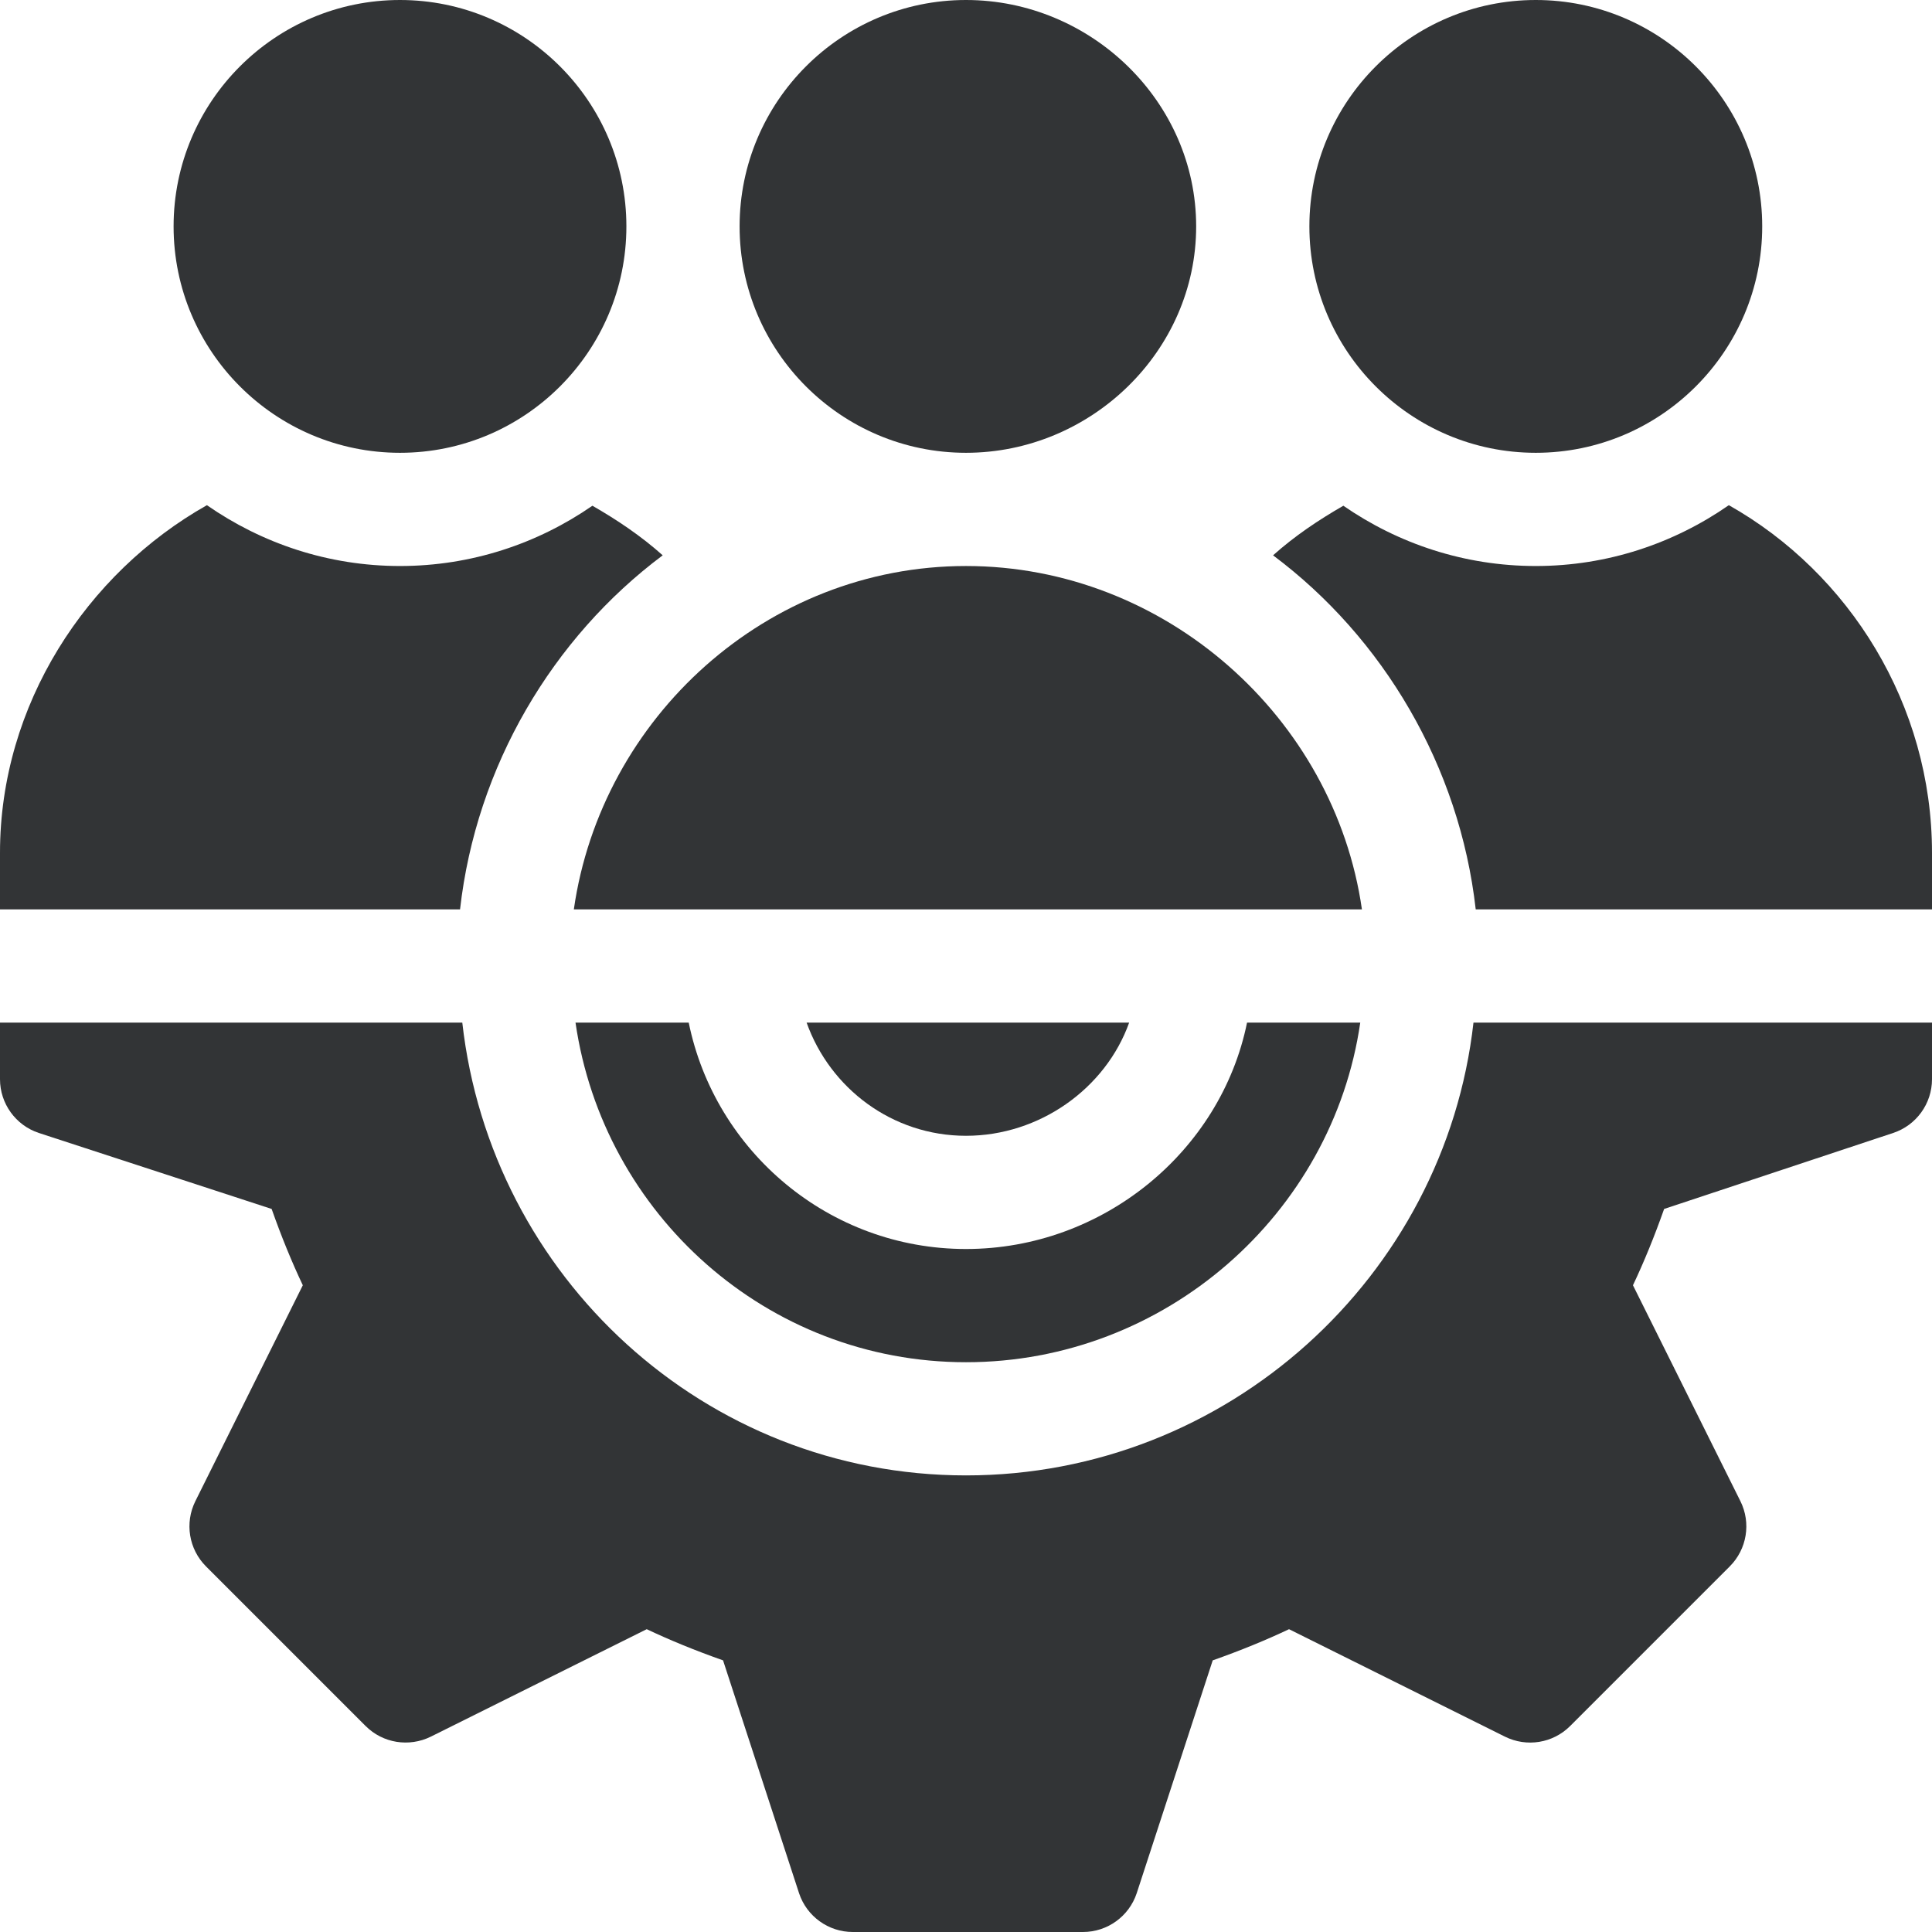
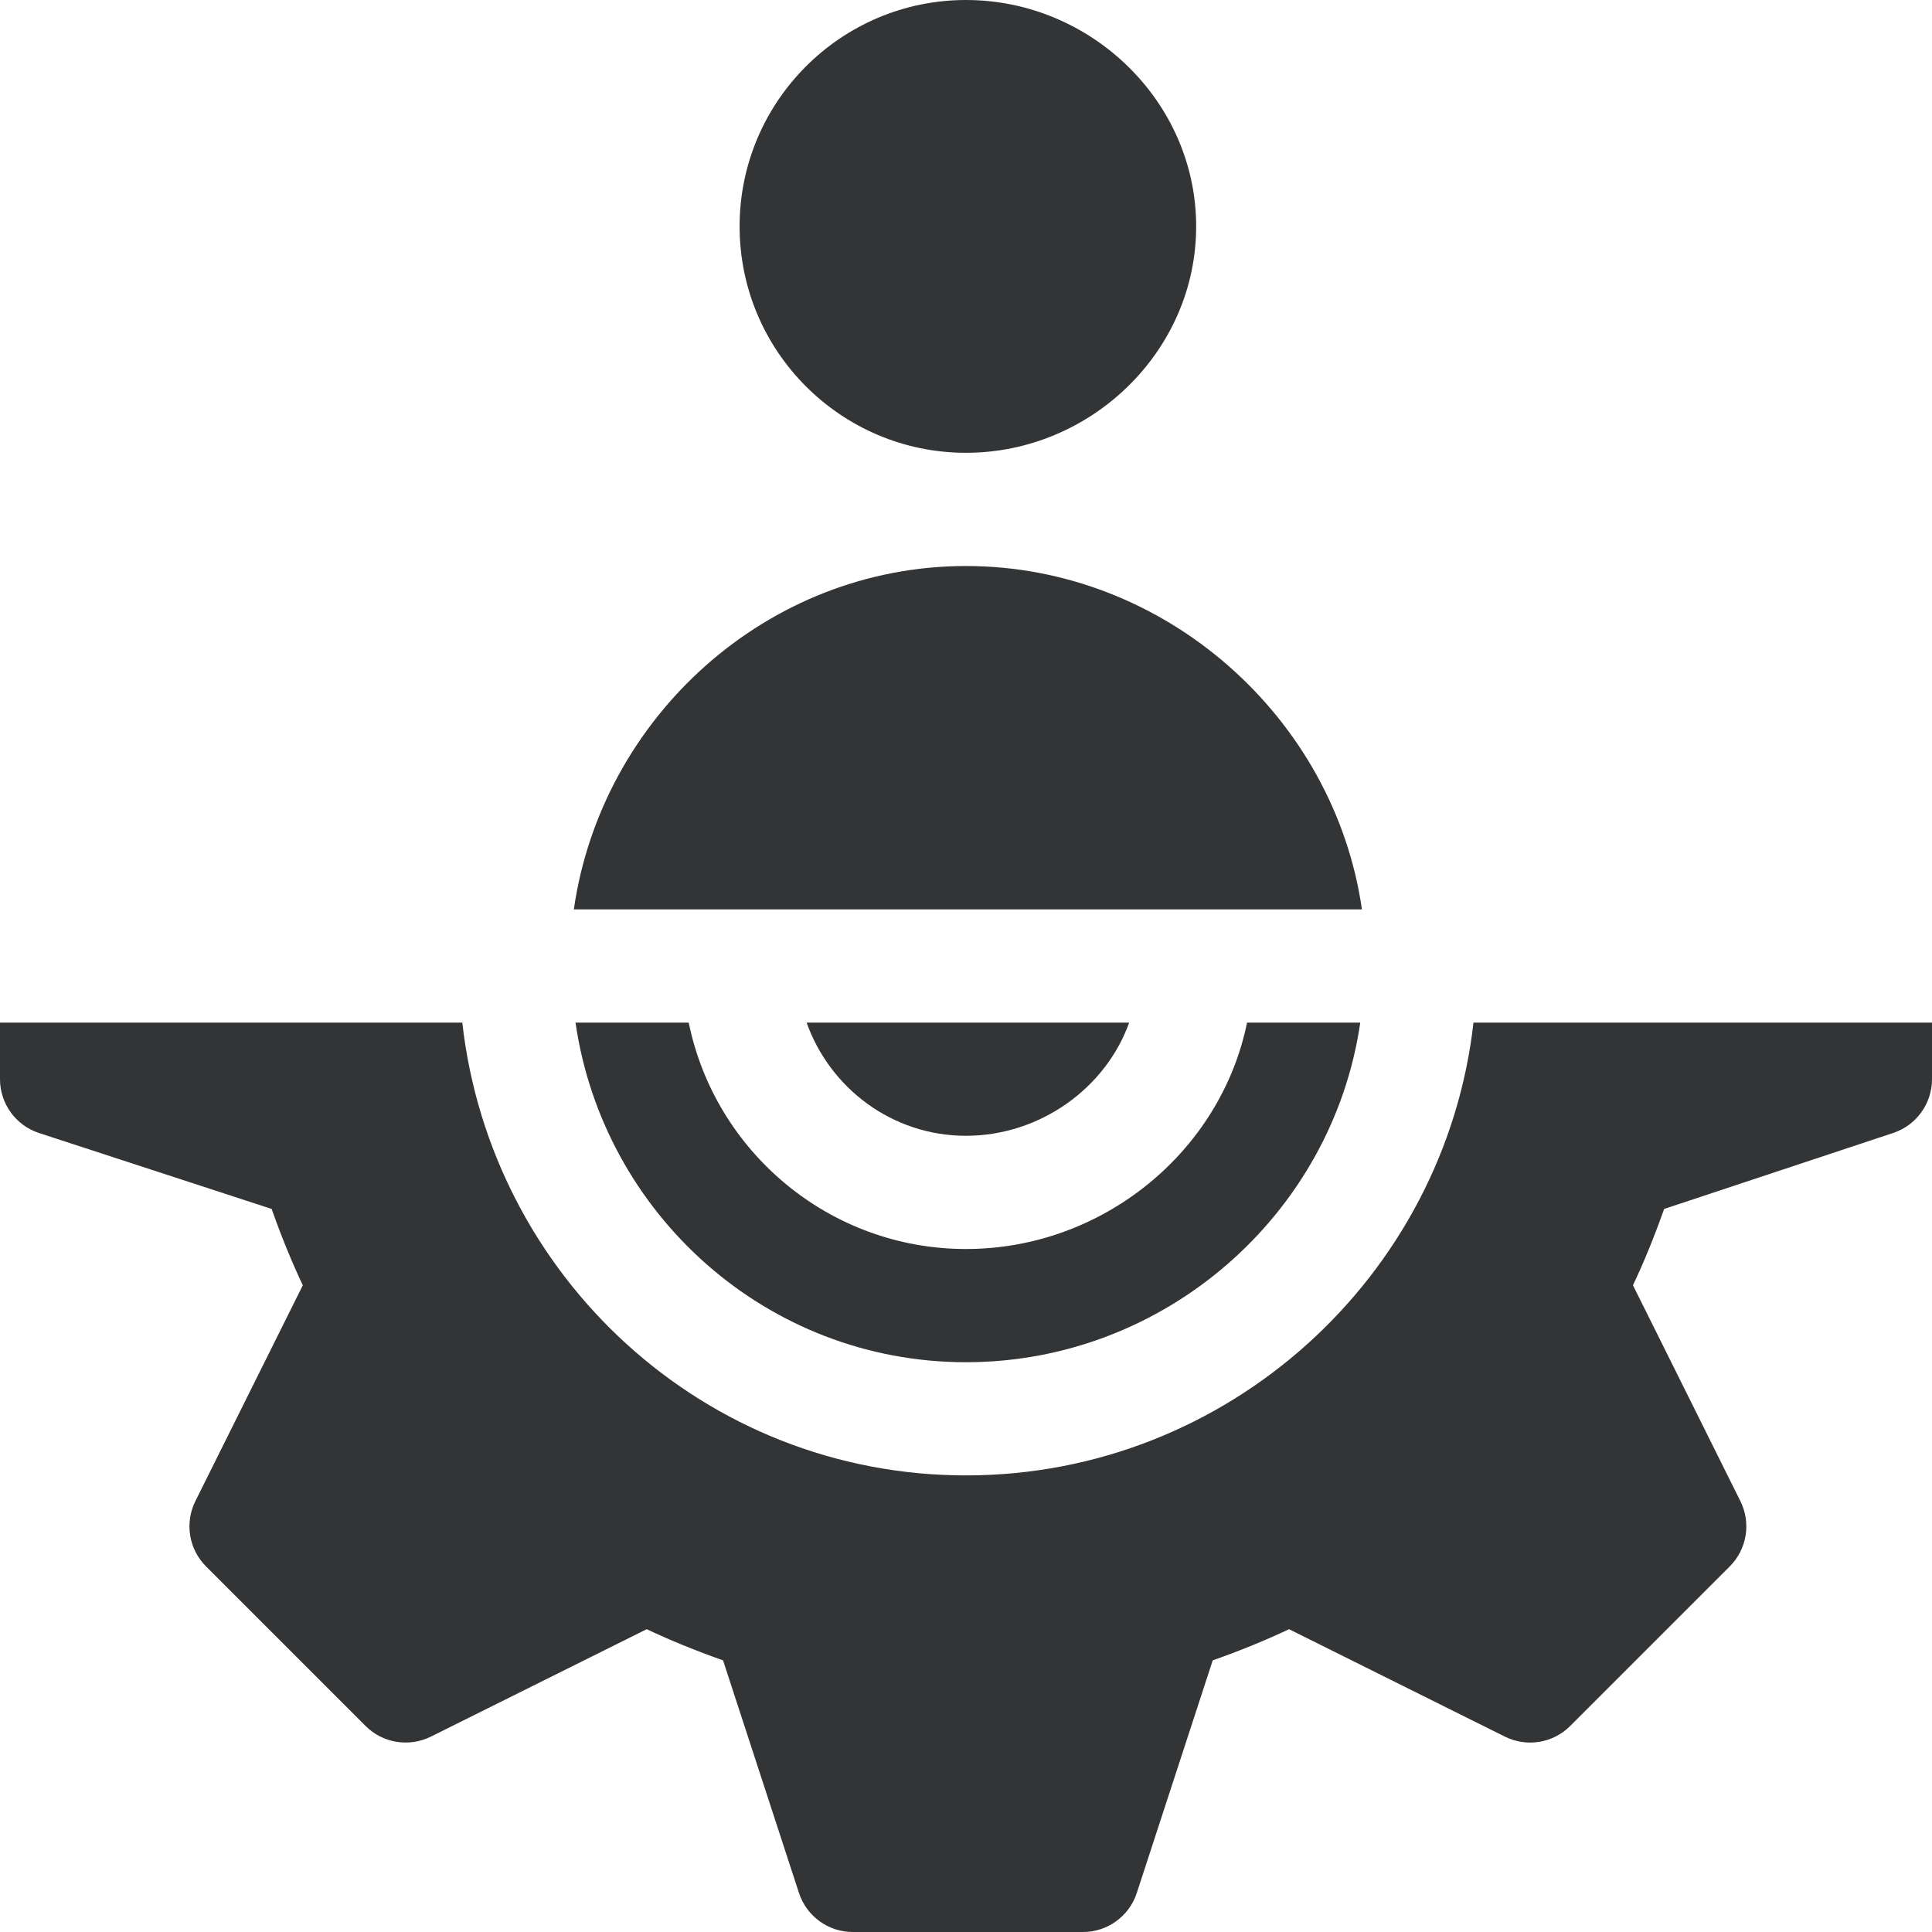
<svg xmlns="http://www.w3.org/2000/svg" width="60px" height="60px" viewBox="0 0 60 60" version="1.1">
  <title>customization-icon</title>
  <desc>Created with Sketch.</desc>
  <defs />
  <g id="Default" stroke="none" stroke-width="1" fill="none" fill-rule="evenodd" transform="translate(-1363, -1271)">
    <g id="Stacked-Group" transform="translate(424, 1271)" fill="#323436" fill-rule="nonzero">
      <g id="Stacked-Group-4" transform="translate(845, 0)">
        <g id="customization-icon" transform="translate(94, 0)">
          <g id="Shape">
            <path d="M38.728,31.758 C37.912,35.765 34.244,38.789 30,38.789 C25.756,38.789 22.206,35.765 21.389,31.758 L17.873,31.758 C18.735,37.705 23.818,42.305 30,42.305 C36.182,42.305 41.382,37.705 42.244,31.758 L38.728,31.758 Z" />
            <path d="M45.76,31.758 C44.872,39.646 38.122,45.82 30,45.82 C21.878,45.82 15.245,39.646 14.357,31.758 L0,31.758 L0,33.516 C0,34.273 0.486,34.946 1.203,35.184 L8.436,37.545 C8.74,38.406 9.061,39.191 9.404,39.915 L6.067,46.62 C5.731,47.297 5.864,48.112 6.398,48.646 L11.354,53.602 C11.891,54.139 12.705,54.266 13.38,53.933 L20.085,50.596 C20.809,50.939 21.594,51.26 22.455,51.564 L24.816,58.797 C25.054,59.514 25.727,60 26.484,60 L33.633,60 C34.39,60 35.063,59.514 35.301,58.797 L37.662,51.564 C38.524,51.26 39.308,50.939 40.032,50.596 L46.737,53.933 C47.412,54.268 48.227,54.139 48.763,53.602 L53.719,48.646 C54.253,48.112 54.387,47.297 54.05,46.62 L50.713,39.915 C51.056,39.191 51.377,38.406 51.681,37.545 L58.797,35.184 C59.514,34.946 60,34.273 60,33.516 L60,31.758 L45.76,31.758 Z" />
            <path d="M25.05,31.758 C25.778,33.799 27.711,35.273 30,35.273 C32.289,35.273 34.339,33.799 35.067,31.758 L25.05,31.758 Z" />
            <path d="M30,0 C26.122,0 22.969,3.153 22.969,7.031 C22.969,10.909 26.122,14.062 30,14.062 C33.878,14.062 37.148,10.909 37.148,7.031 C37.148,3.153 33.878,0 30,0 Z" />
-             <path d="M47.695,0 C43.817,0 40.664,3.153 40.664,7.031 C40.664,10.909 43.817,14.062 47.695,14.062 C51.573,14.062 54.727,10.909 54.727,7.031 C54.727,3.153 51.573,0 47.695,0 Z" />
-             <path d="M12.422,0 C8.544,0 5.391,3.153 5.391,7.031 C5.391,10.909 8.544,14.062 12.422,14.062 C16.3,14.062 19.453,10.909 19.453,7.031 C19.453,3.153 16.3,0 12.422,0 Z" />
-             <path d="M53.691,15.689 C51.986,16.874 49.924,17.578 47.695,17.578 C45.476,17.578 43.42,16.882 41.719,15.706 C40.948,16.149 40.207,16.646 39.536,17.246 C42.955,19.802 45.328,23.793 45.83,28.242 L60,28.242 L60,26.484 C60,21.888 57.436,17.802 53.691,15.689 Z" />
            <path d="M30,17.578 C23.812,17.578 18.675,22.287 17.821,28.242 L42.296,28.242 C41.442,22.287 36.188,17.578 30,17.578 Z" />
-             <path d="M18.398,15.706 C16.697,16.882 14.642,17.578 12.422,17.578 C10.193,17.578 8.131,16.874 6.426,15.689 C2.681,17.802 0,21.888 0,26.484 L0,28.242 L14.287,28.242 C14.789,23.793 17.162,19.802 20.581,17.246 C19.91,16.646 19.169,16.149 18.398,15.706 Z" />
          </g>
        </g>
      </g>
    </g>
  </g>
</svg>